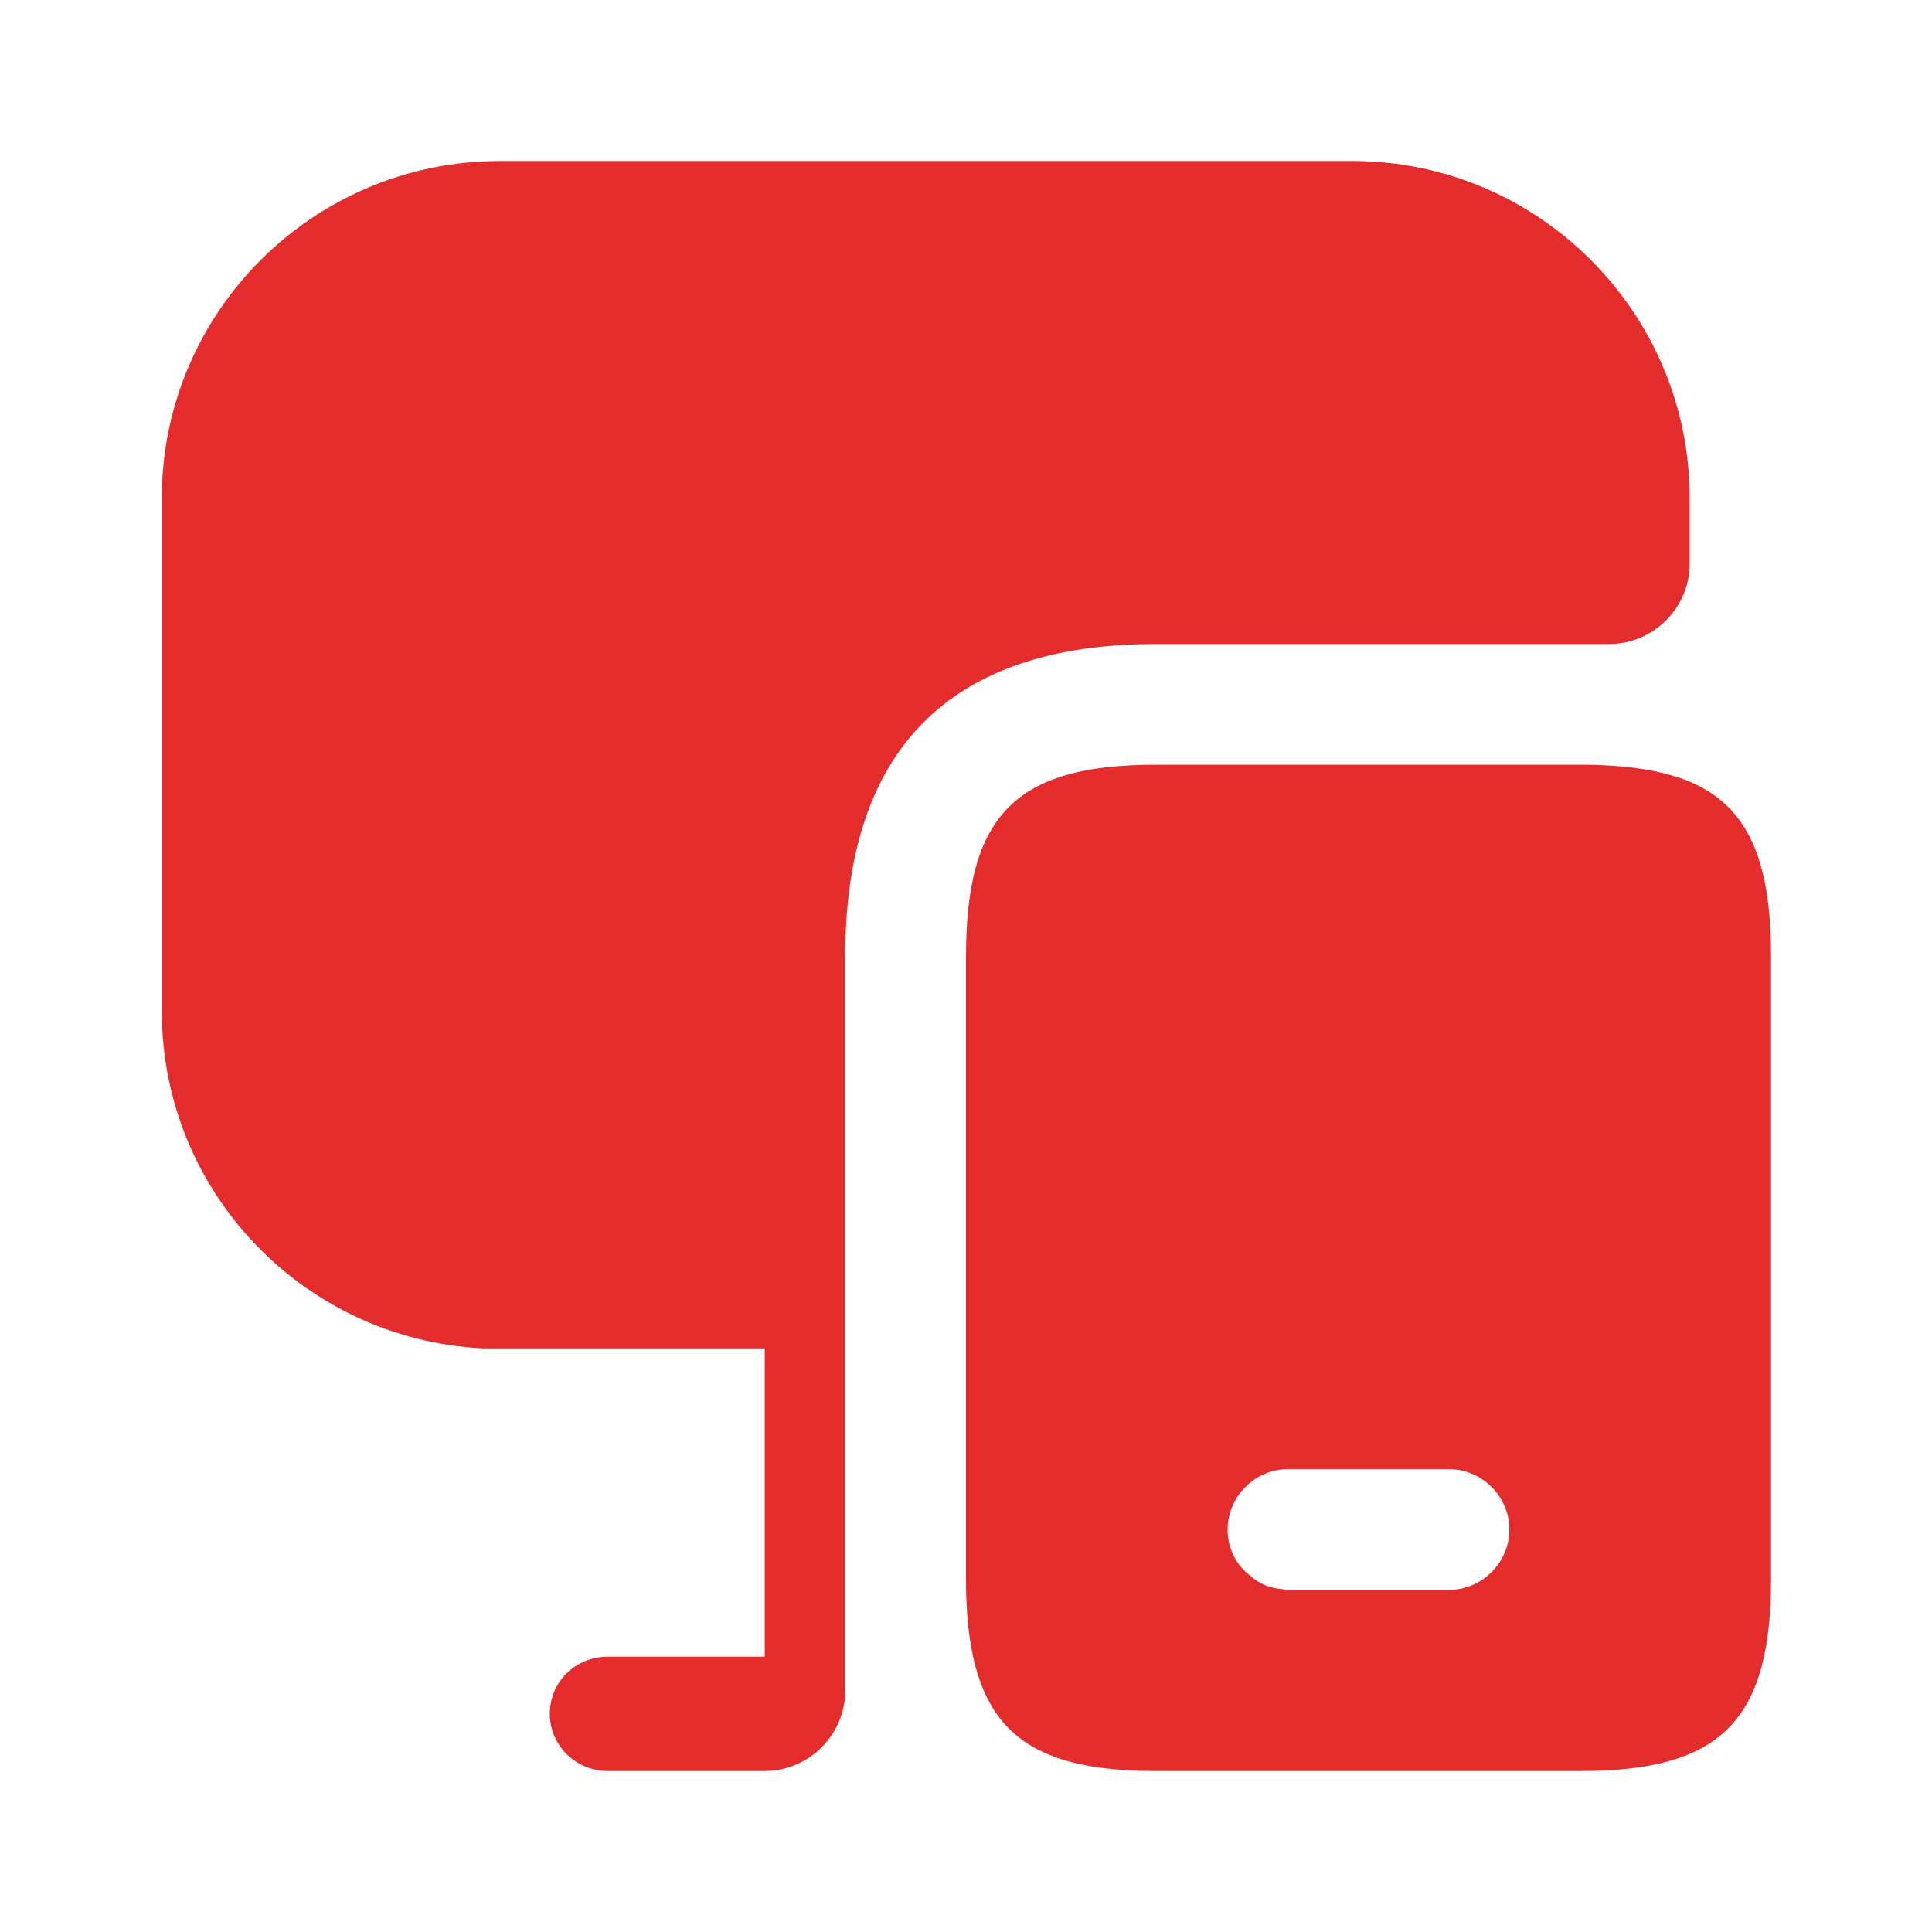
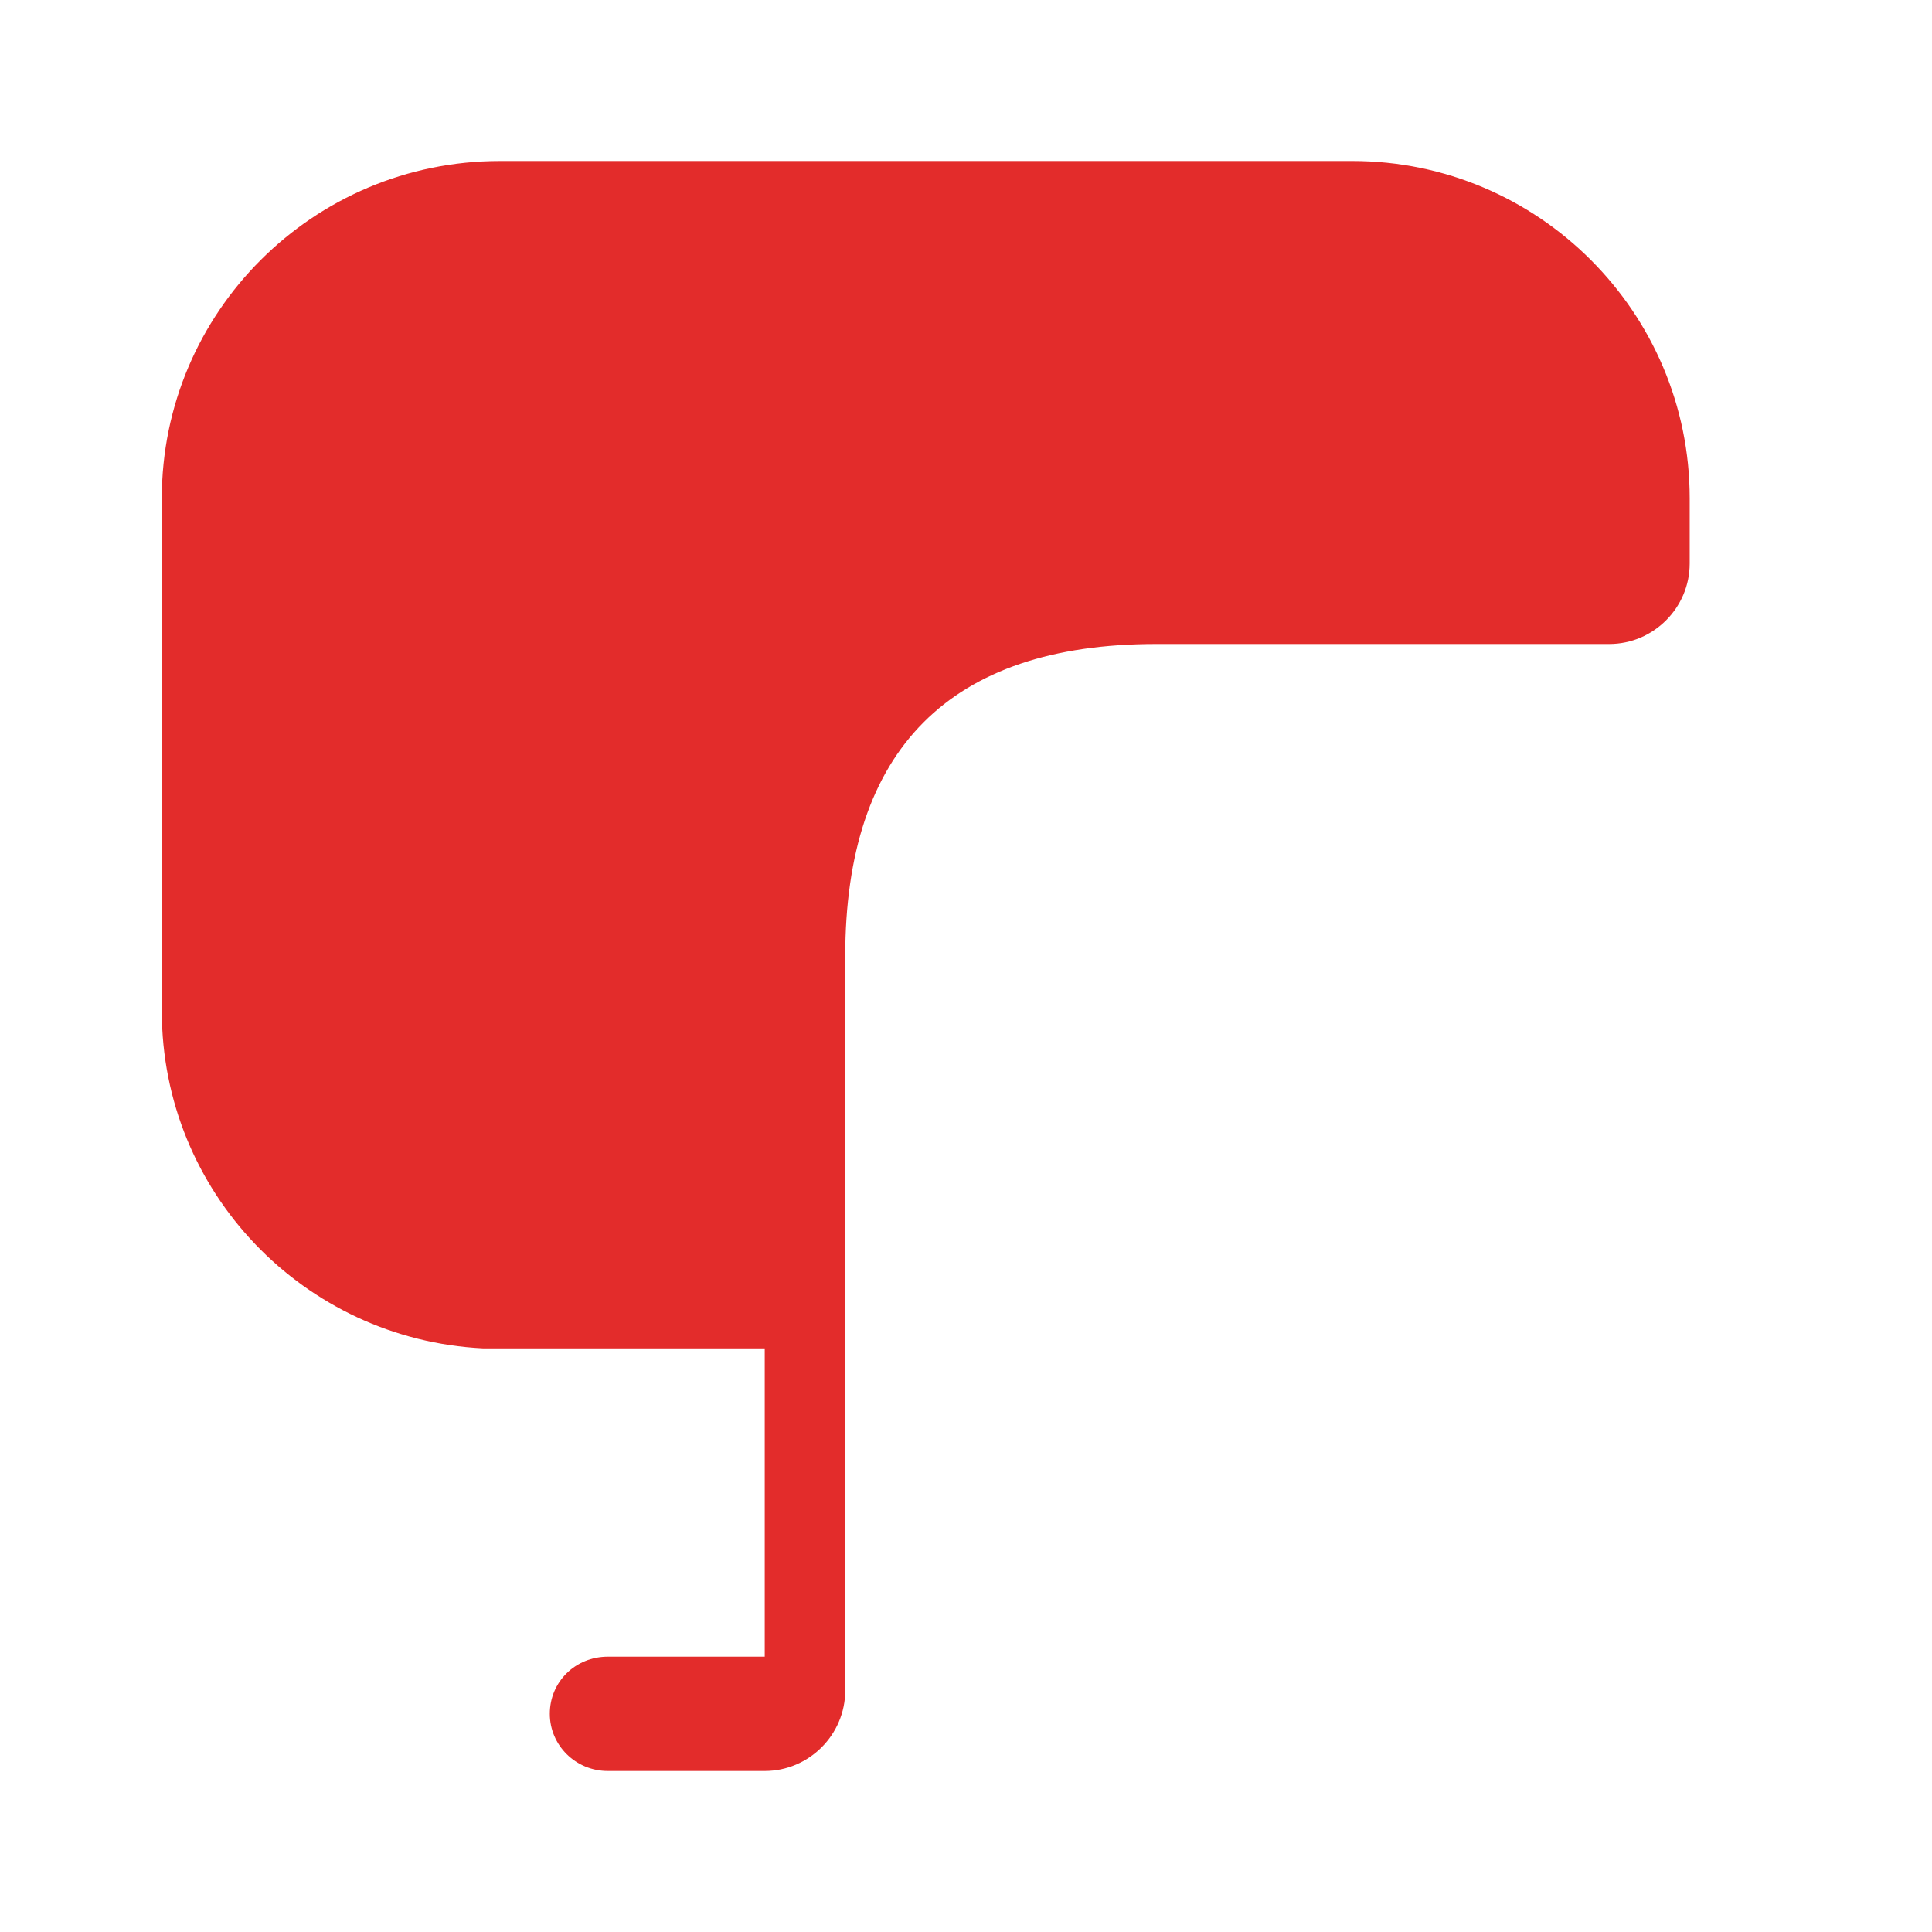
<svg xmlns="http://www.w3.org/2000/svg" width="36" height="36" viewBox="0 0 36 36" fill="none">
-   <path d="M31.485 14.565C30.975 14.355 30.3 14.25 29.46 14.25H21.54C18.93 14.25 18 15.18 18 17.82V29.43C18 30.3 18.105 30.975 18.33 31.5C18.795 32.58 19.785 33 21.54 33H29.46C32.07 33 33 32.055 33 29.43V17.82C33 16.035 32.58 15.03 31.485 14.565ZM27 29.625H24C23.97 29.625 23.925 29.625 23.895 29.61C23.67 29.595 23.475 29.52 23.31 29.37C23.04 29.175 22.875 28.86 22.875 28.5C22.875 27.885 23.385 27.375 24 27.375H27C27.615 27.375 28.125 27.885 28.125 28.5C28.125 29.115 27.615 29.625 27 29.625Z" fill="#E32C2B" />
  <path d="M31.485 9.285V10.5C31.485 11.325 30.81 12 29.985 12H21.54C17.7 12 15.75 13.965 15.75 17.82V31.5C15.75 32.325 15.075 33 14.25 33H11.325C10.725 33 10.245 32.52 10.245 31.935C10.245 31.335 10.725 30.87 11.325 30.87H14.25V25.125H9C5.67 24.96 3.015 22.215 3.015 18.84V9.285C3.015 5.82 5.835 3 9.315 3H25.2C28.665 3 31.485 5.82 31.485 9.285Z" fill="#E32C2B" />
</svg>